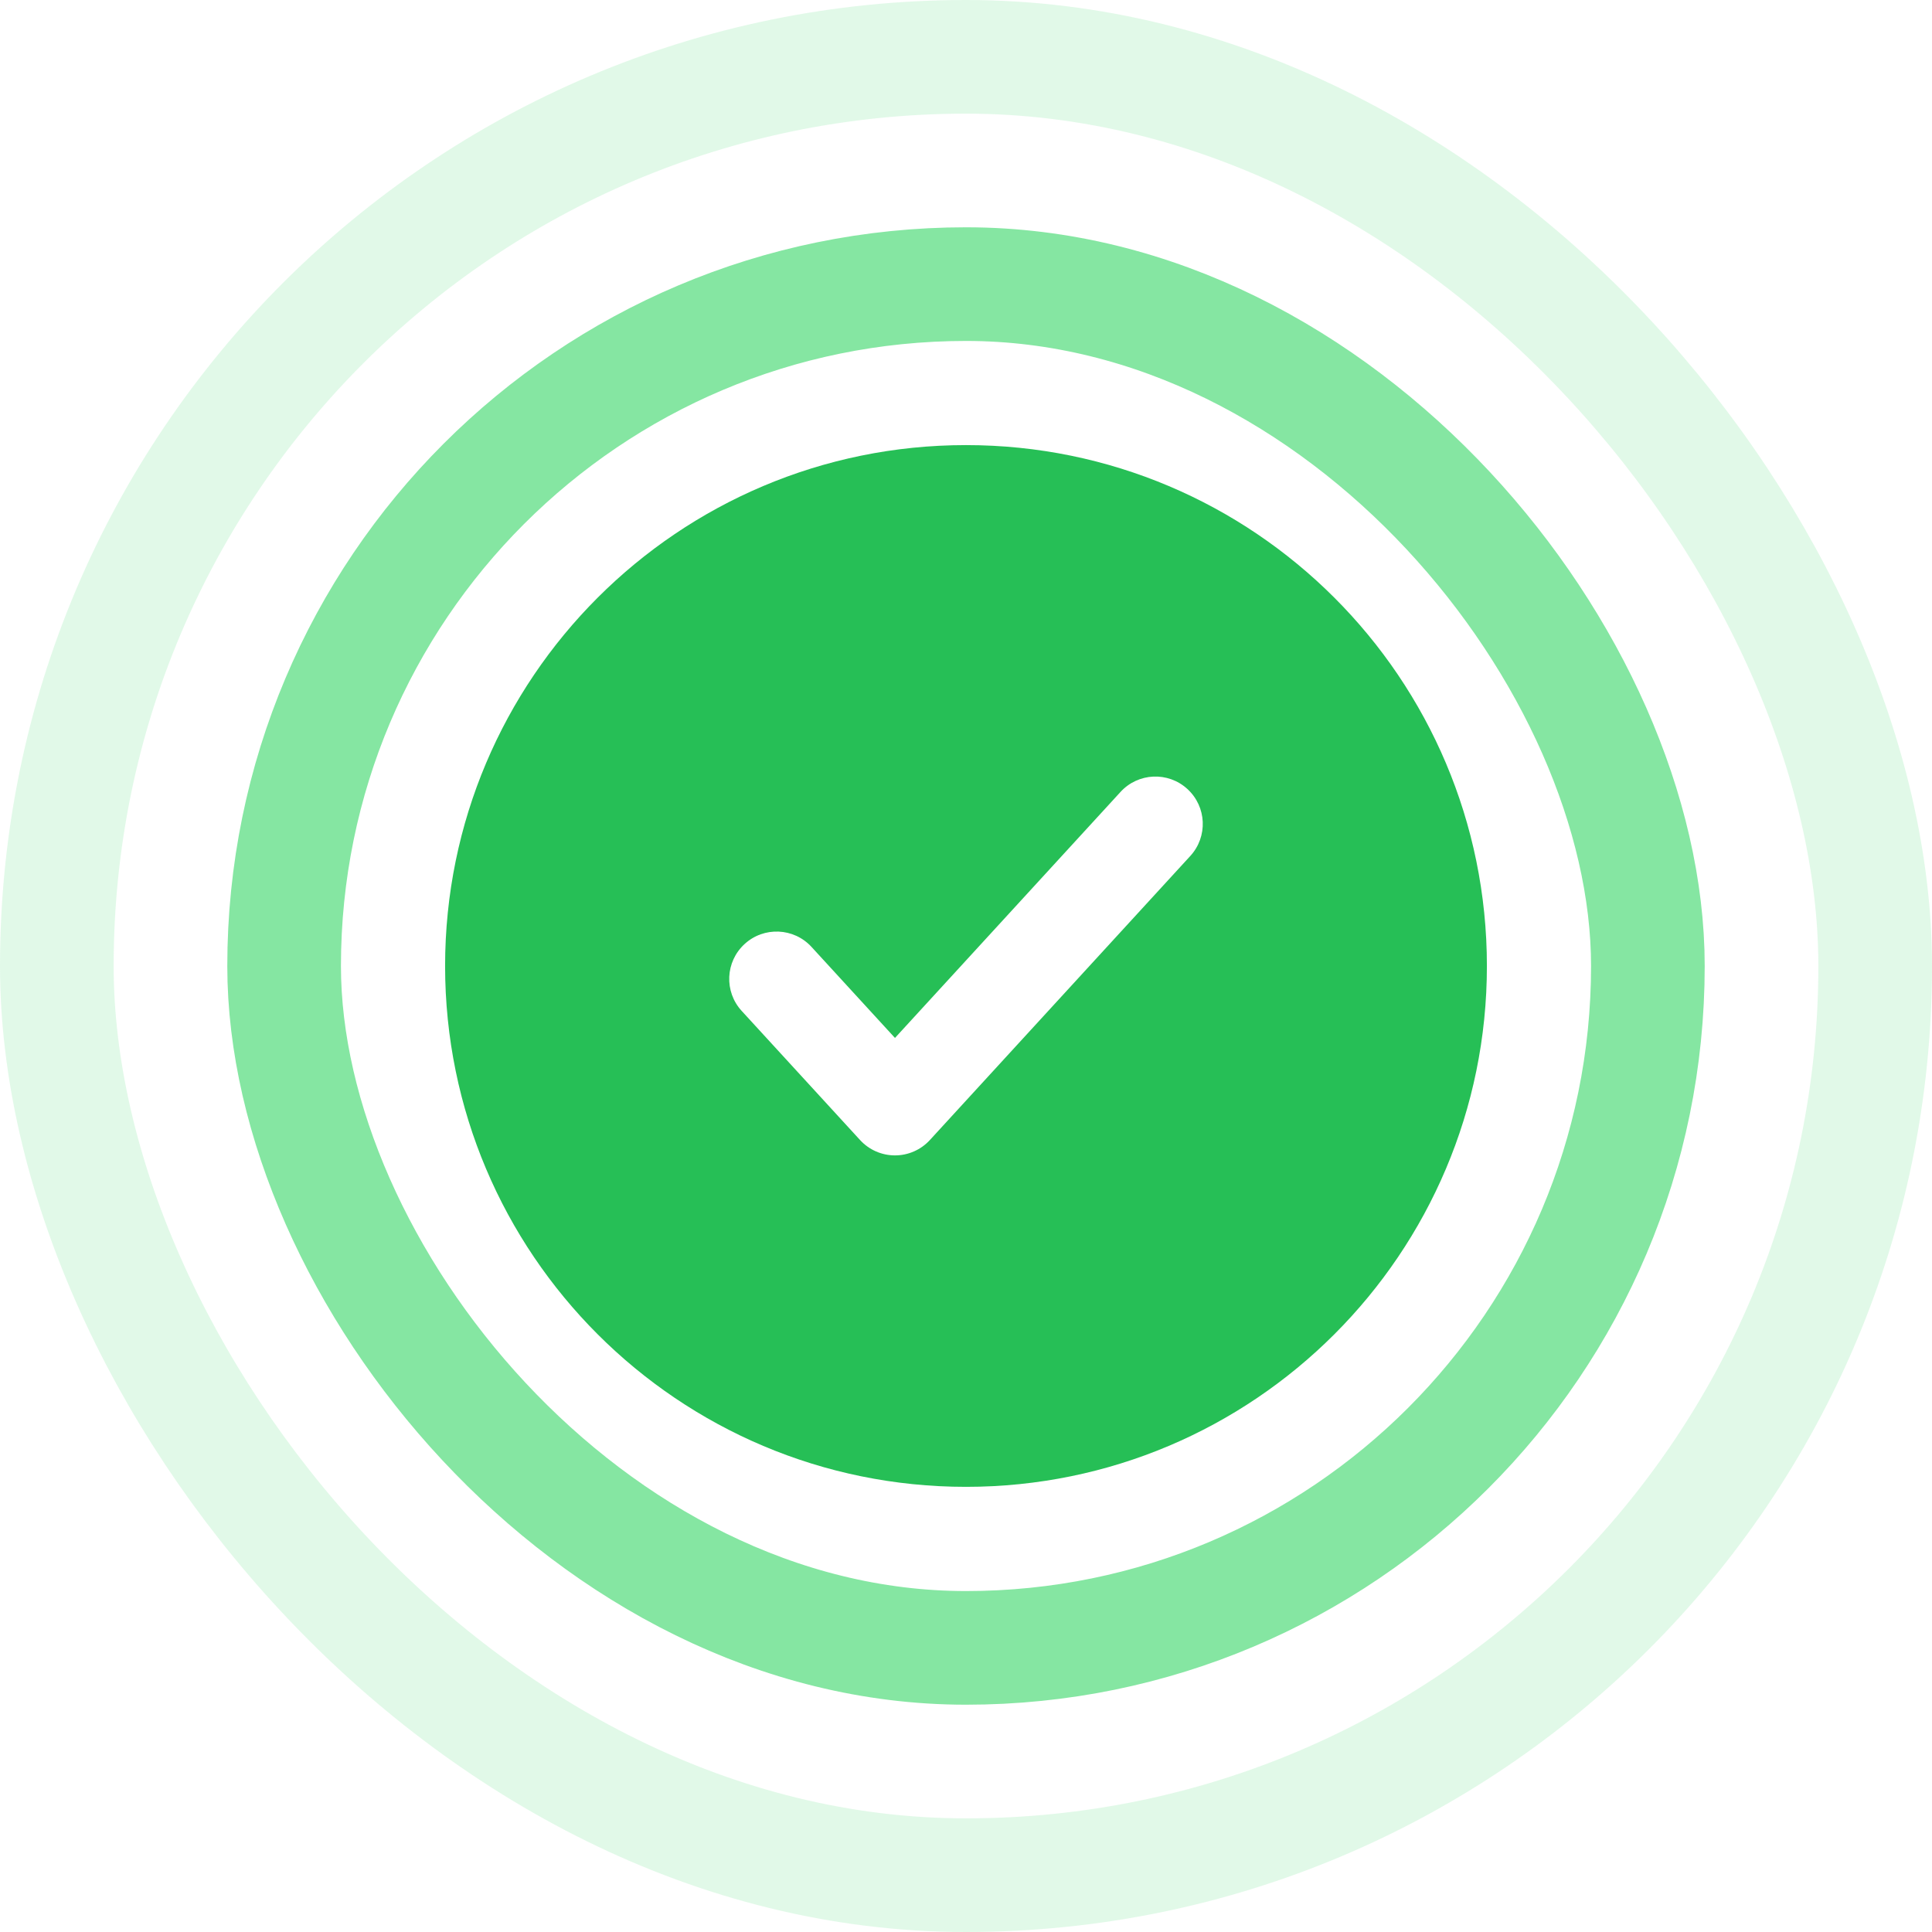
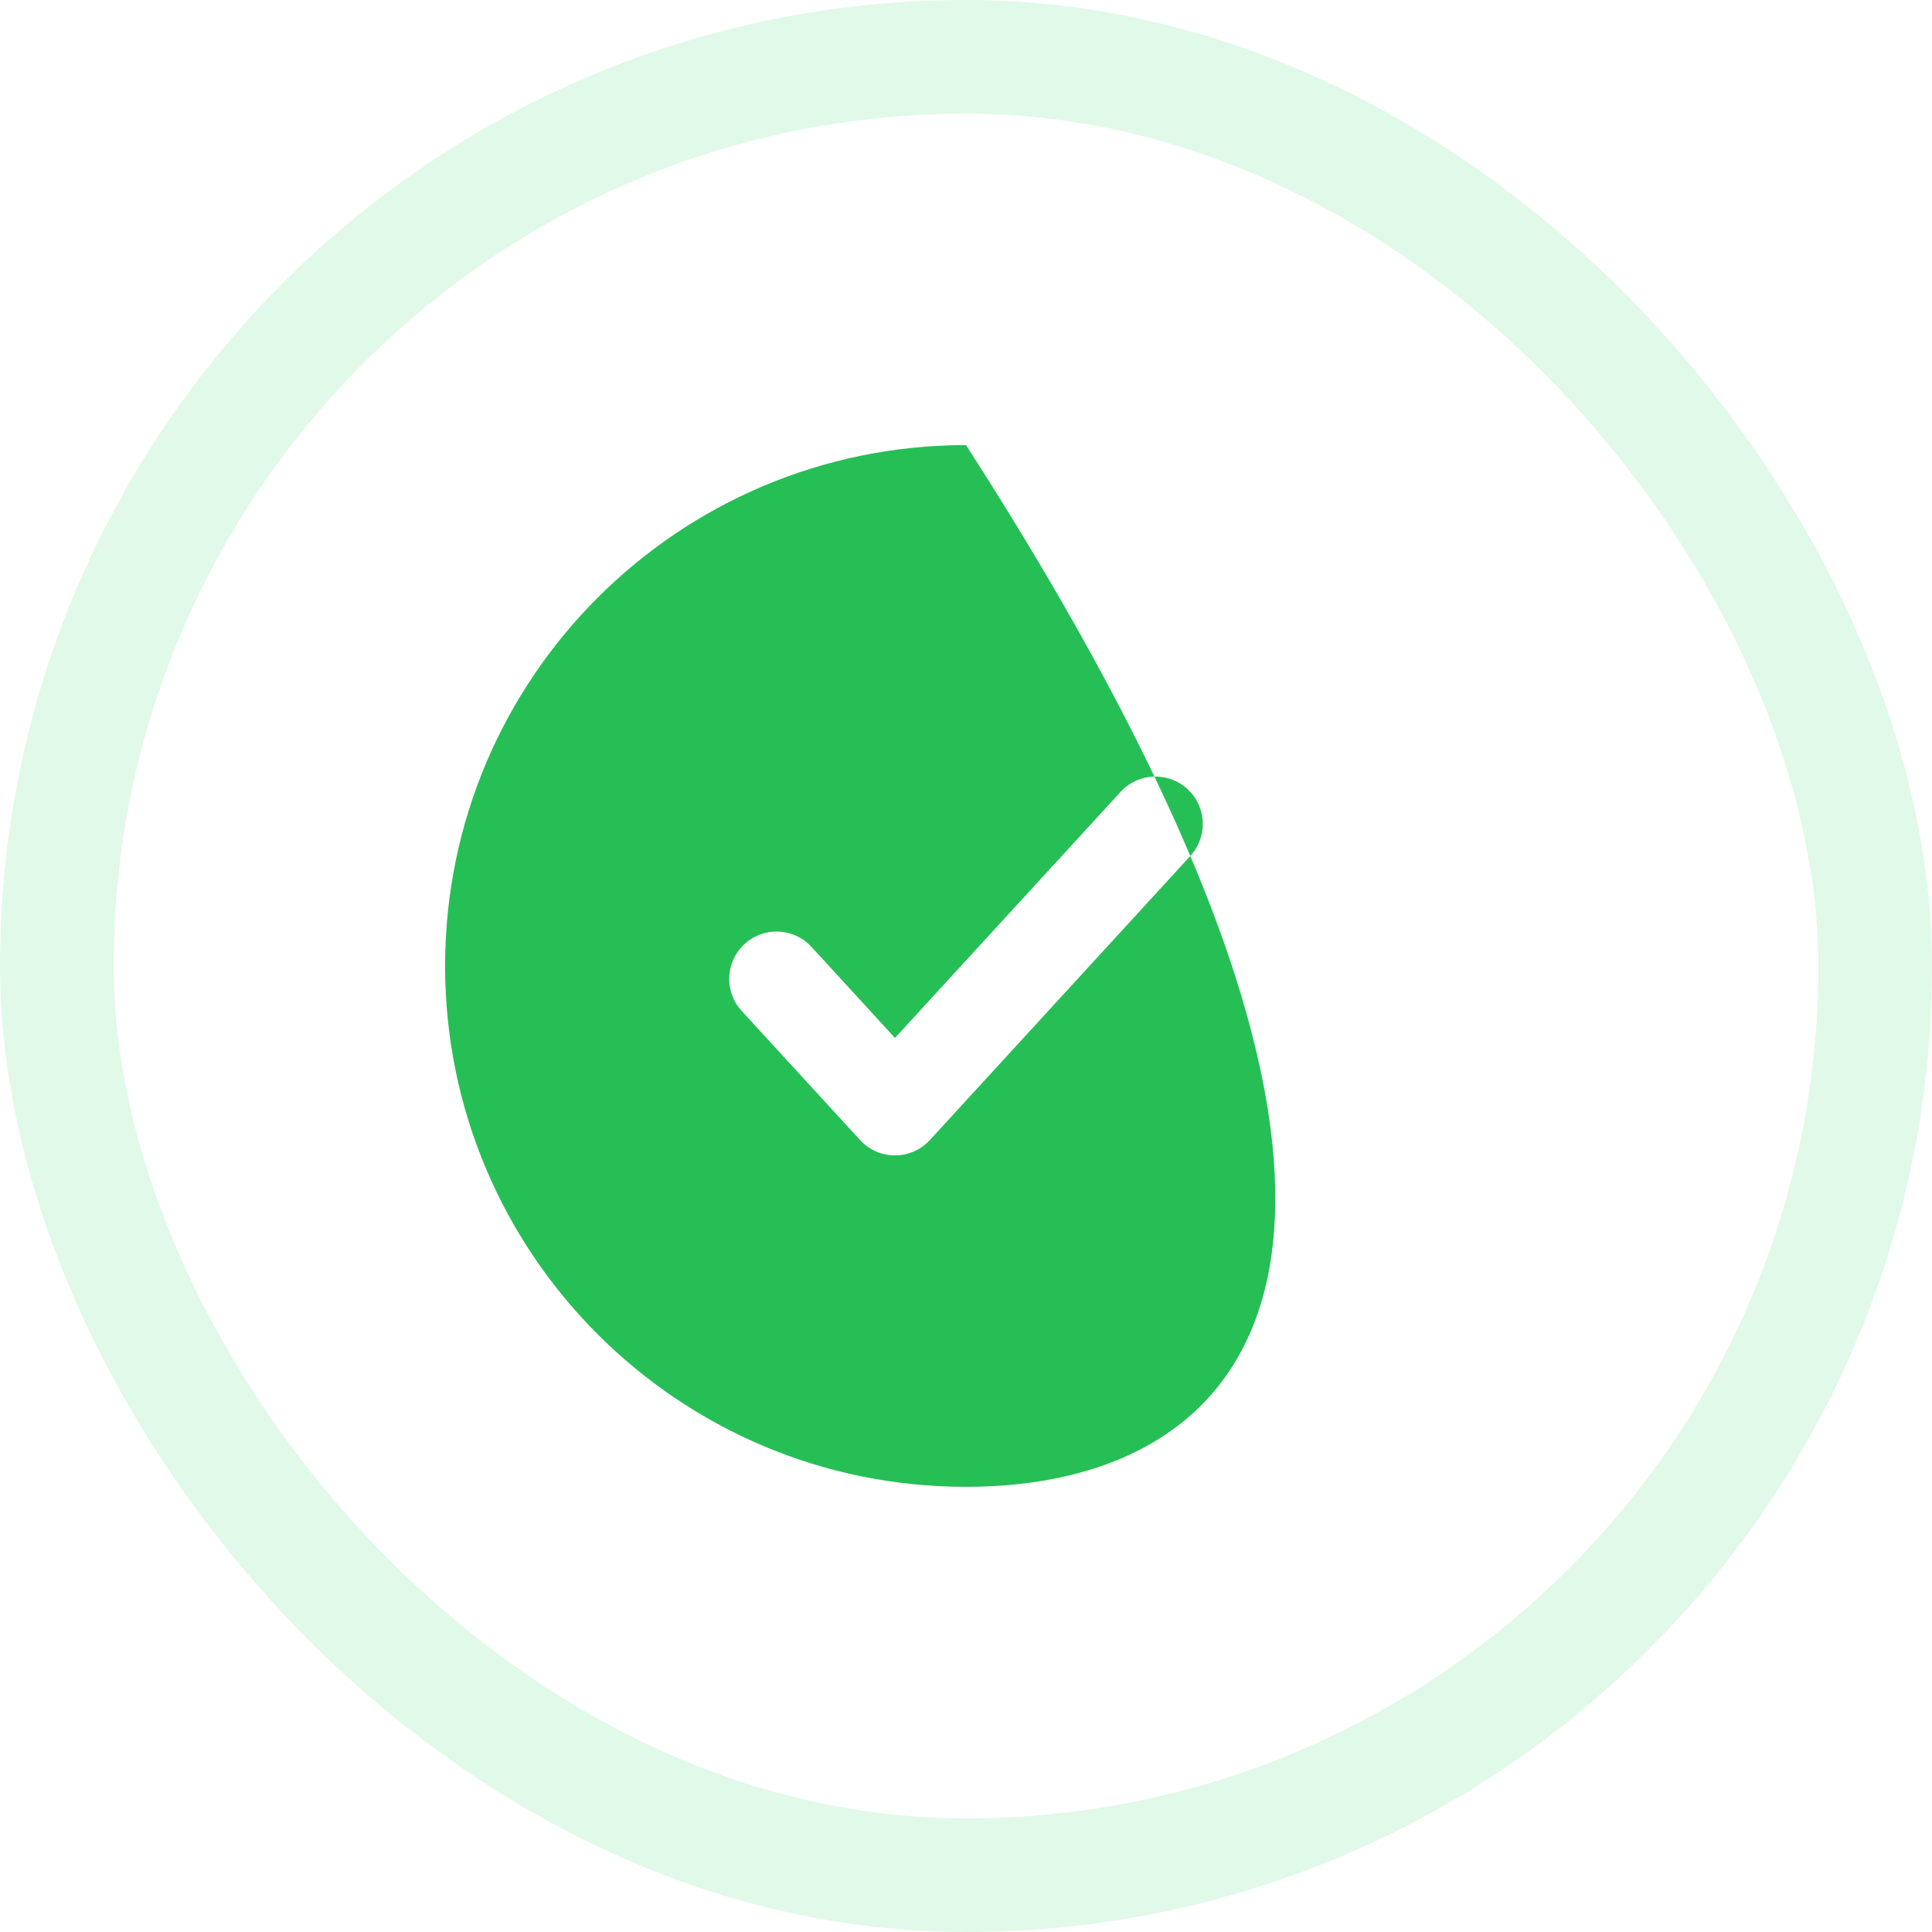
<svg xmlns="http://www.w3.org/2000/svg" width="34" height="34" viewBox="0 0 34 34" fill="none">
-   <rect x="5" y="5" width="24" height="24" rx="12" stroke="#40D86E" stroke-opacity="0.64" stroke-width="2" stroke-linecap="round" />
  <rect x="1" y="1" width="32" height="32" rx="16" stroke="#40D86E" stroke-opacity="0.16" stroke-width="2" stroke-linecap="round" />
  <g clip-path="url(#clip0_1819_47459)">
-     <path fill-rule="evenodd" clip-rule="evenodd" d="M7.833 17C7.833 11.937 11.937 7.833 17 7.833C22.063 7.833 26.167 11.937 26.167 17C26.167 22.062 22.063 26.166 17 26.166C11.937 26.166 7.833 22.062 7.833 17ZM20.896 13.885C21.236 14.196 21.259 14.723 20.948 15.063L16.364 20.063C16.206 20.235 15.984 20.333 15.75 20.333C15.516 20.333 15.294 20.235 15.136 20.063L13.052 17.79C12.741 17.451 12.764 16.924 13.104 16.613C13.443 16.302 13.97 16.325 14.281 16.664L15.75 18.266L19.719 13.937C20.03 13.597 20.557 13.574 20.896 13.885Z" fill="#26BF56" />
+     <path fill-rule="evenodd" clip-rule="evenodd" d="M7.833 17C7.833 11.937 11.937 7.833 17 7.833C26.167 22.062 22.063 26.166 17 26.166C11.937 26.166 7.833 22.062 7.833 17ZM20.896 13.885C21.236 14.196 21.259 14.723 20.948 15.063L16.364 20.063C16.206 20.235 15.984 20.333 15.75 20.333C15.516 20.333 15.294 20.235 15.136 20.063L13.052 17.79C12.741 17.451 12.764 16.924 13.104 16.613C13.443 16.302 13.97 16.325 14.281 16.664L15.75 18.266L19.719 13.937C20.03 13.597 20.557 13.574 20.896 13.885Z" fill="#26BF56" />
  </g>
  <defs>
    <clipPath id="clip0_1819_47459">
      <rect width="20" height="20" fill="white" transform="translate(7 7)" />
    </clipPath>
  </defs>
</svg>